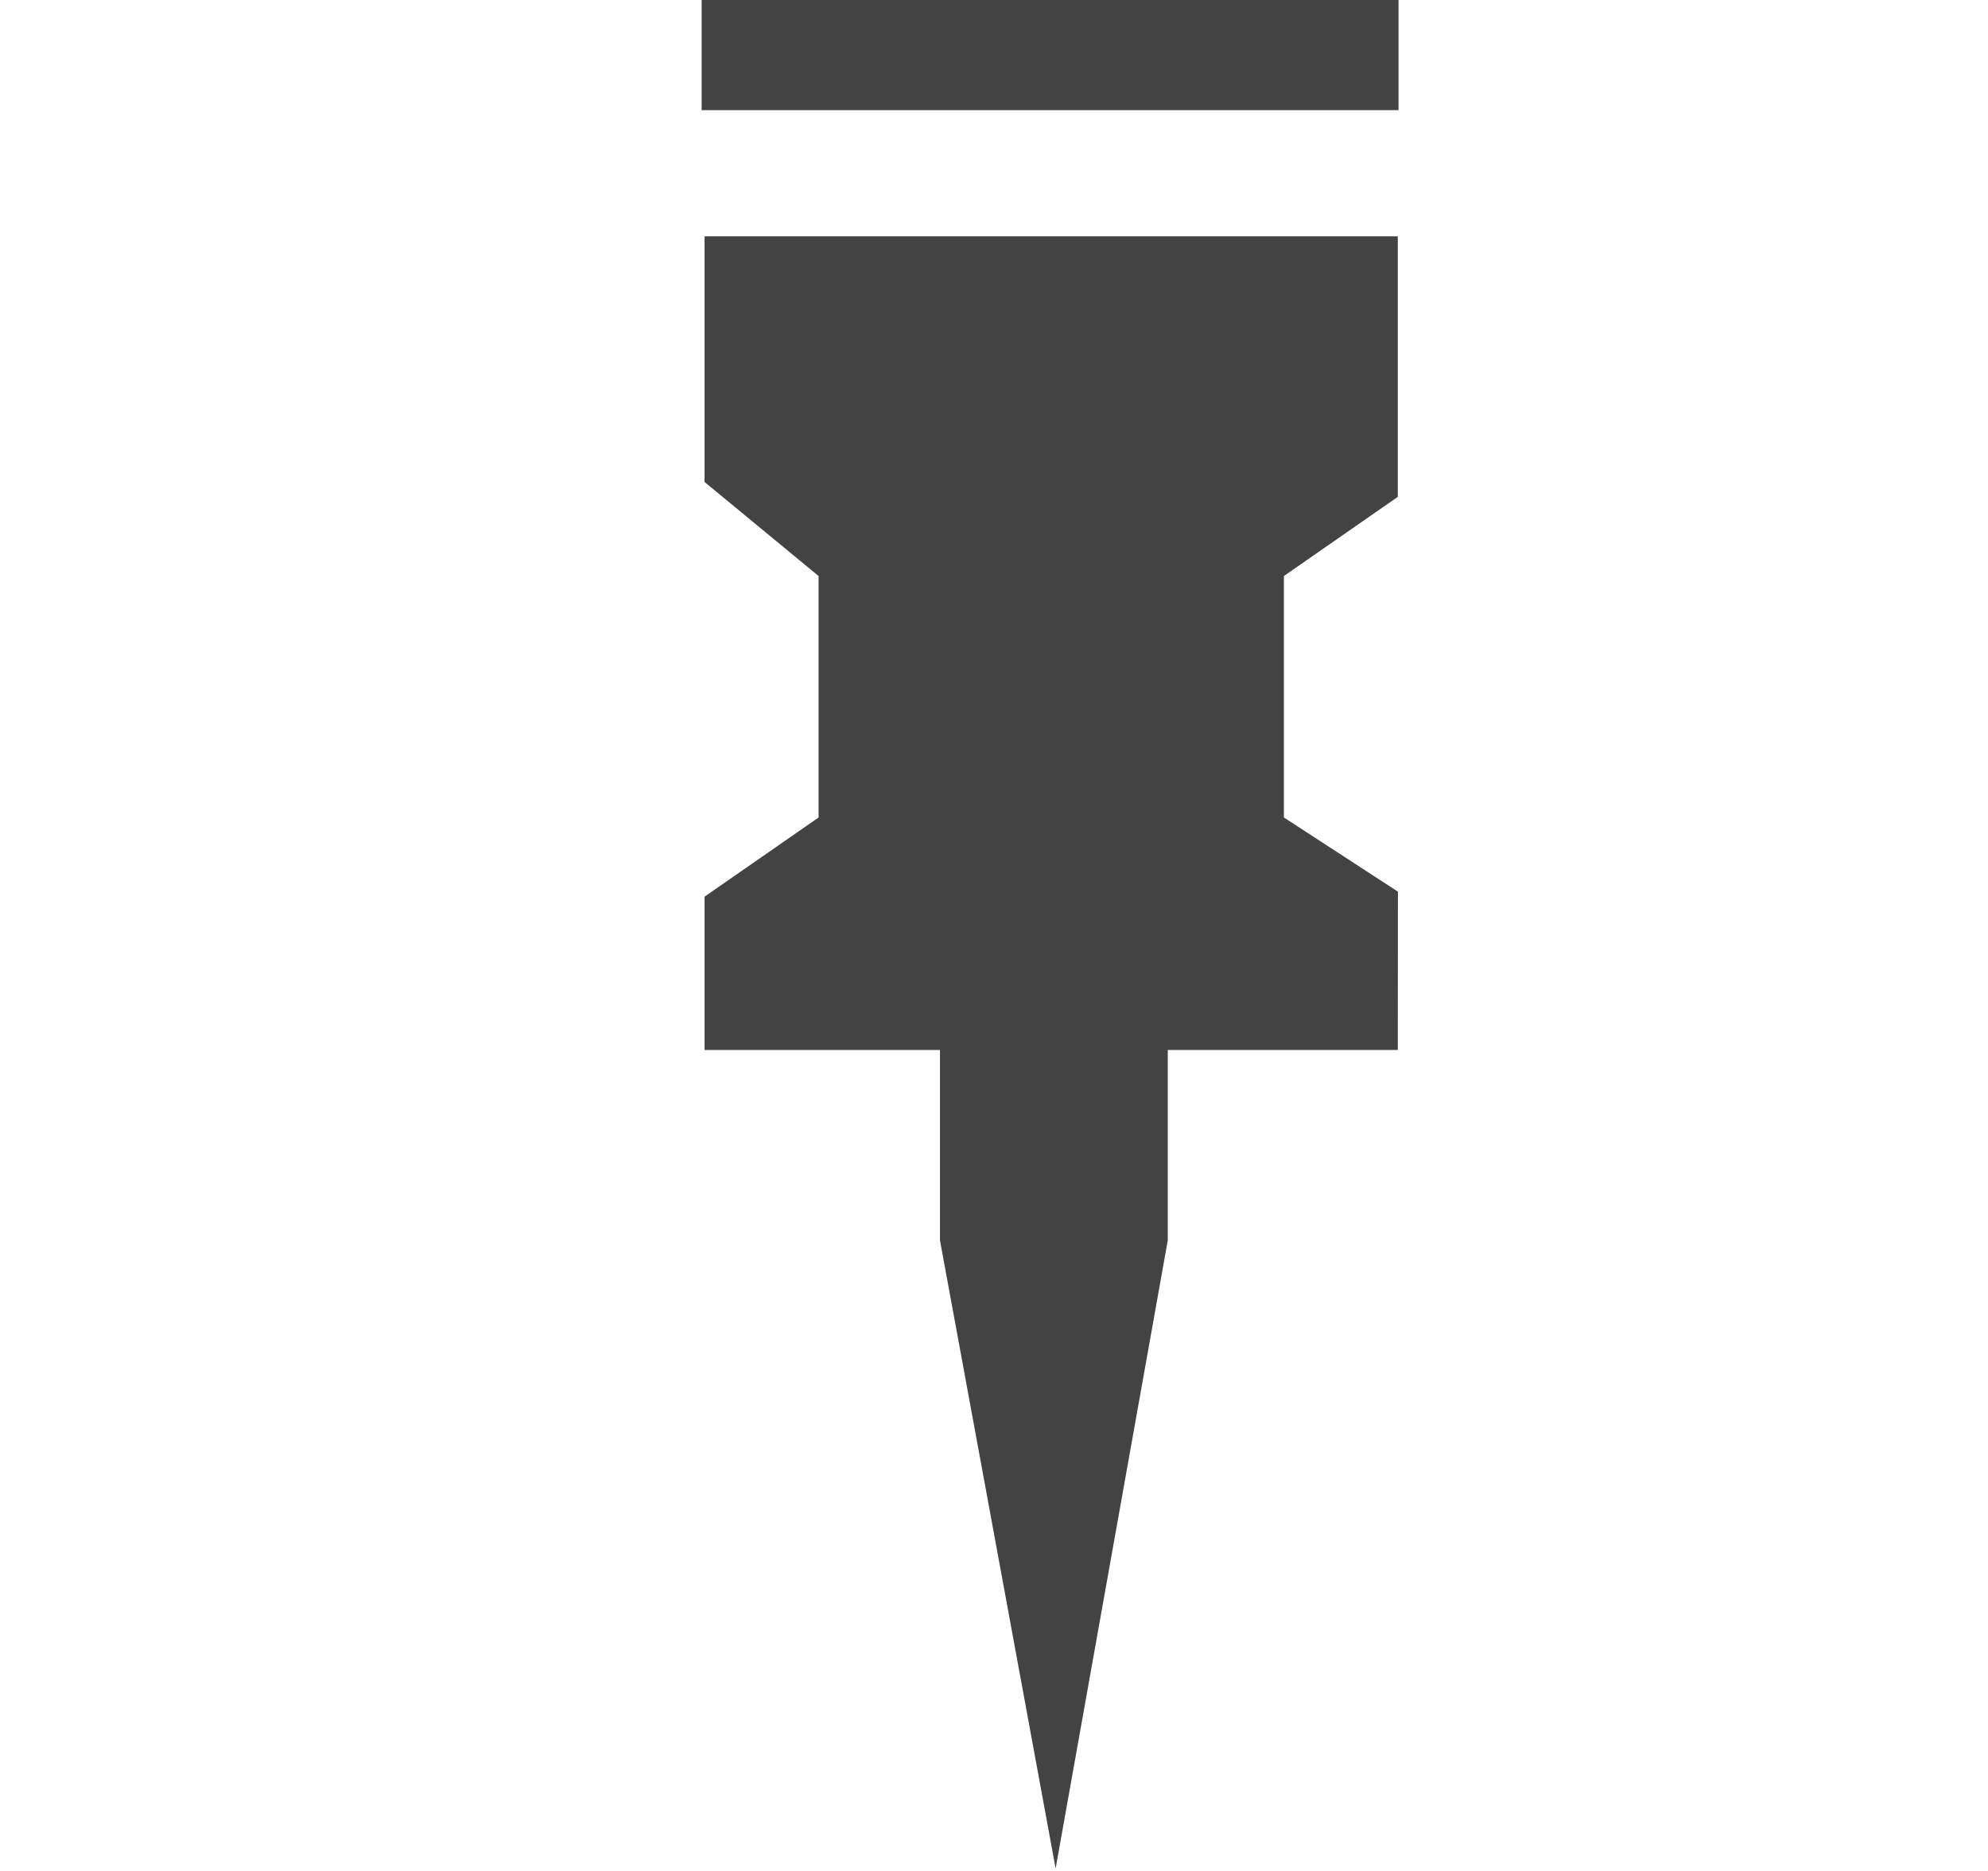
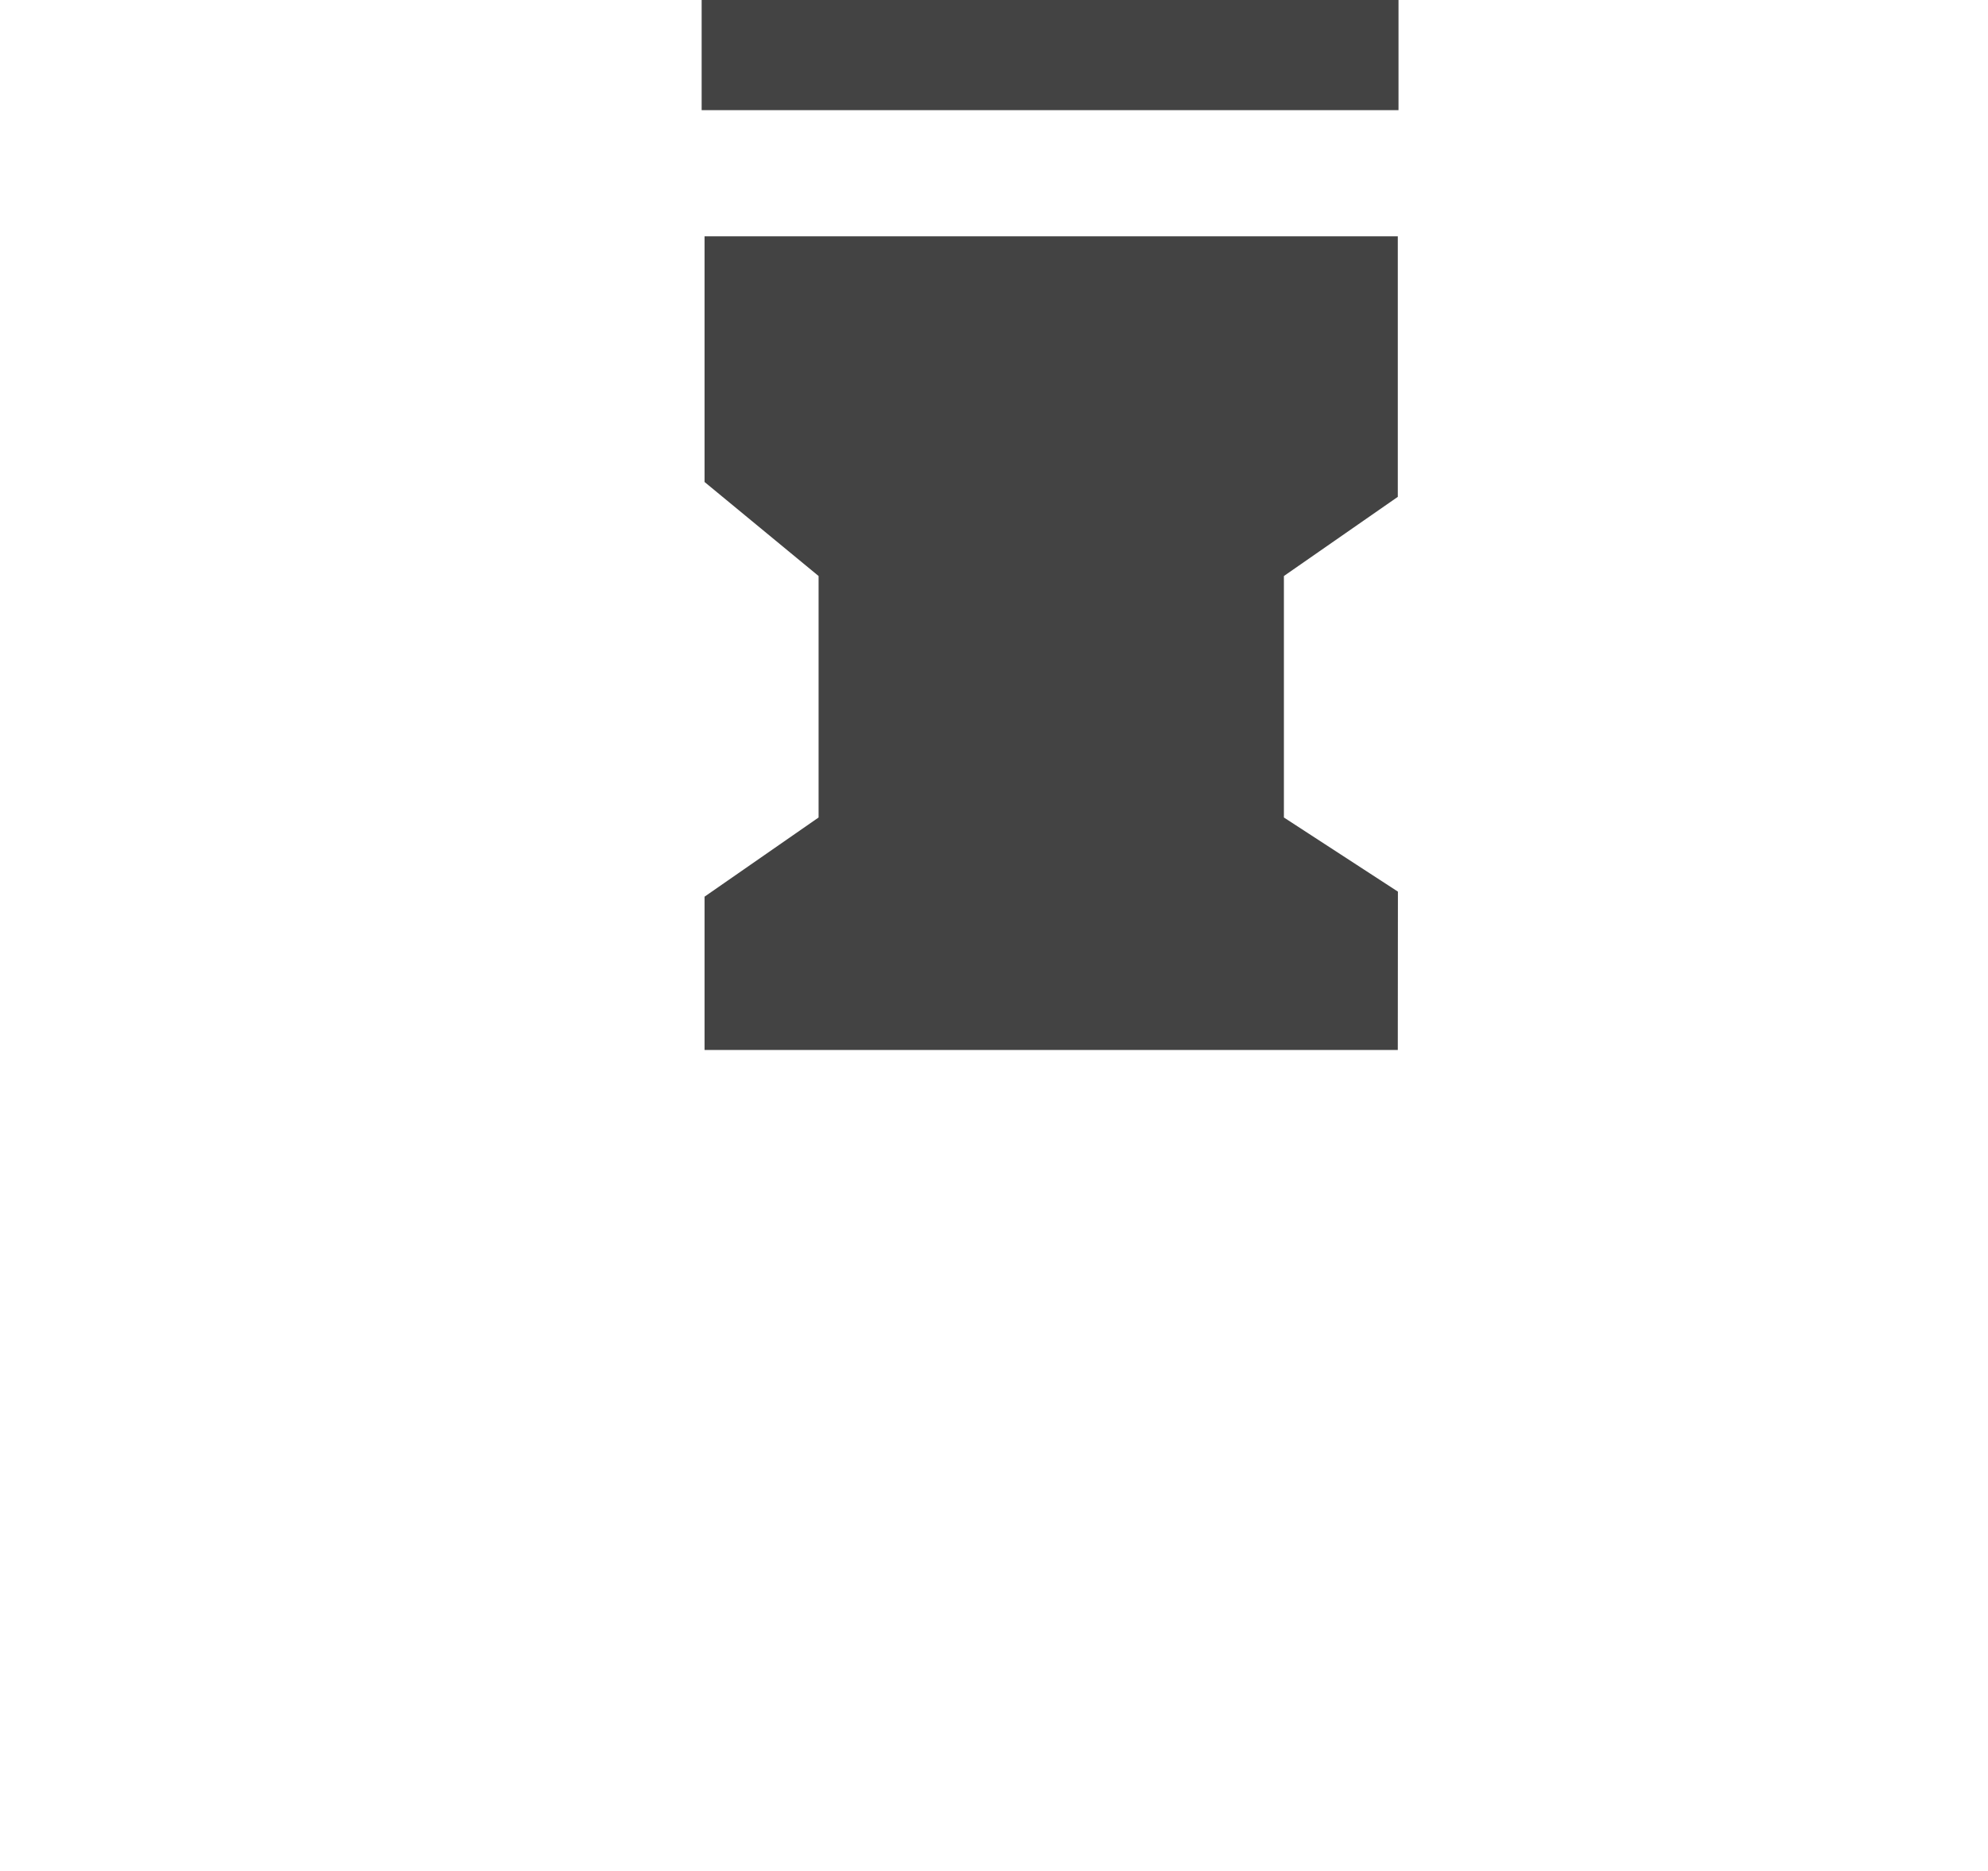
<svg xmlns="http://www.w3.org/2000/svg" viewBox="0 0 17 16" version="1.1" class="si-glyph si-glyph-pin-map">
  <title>983</title>
  <defs />
  <g stroke="none" stroke-width="1" fill="none" fill-rule="evenodd">
    <g transform="translate(6, 0)" fill="#434343">
      <path d="M5.953,8.979 L0.025,8.979 L0.025,7.668 L1,6.991 L1,4.926 L0.025,4.122 L0.025,2.021 L5.953,2.021 L5.953,4.249 L4.979,4.926 L4.979,6.991 L5.954,7.625 L5.953,8.979 Z" class="si-glyph-fill" />
-       <path d="M3.986,7.993 L2.038,7.993 L2.038,10.607 L3.027,15.979 L3.986,10.607 L3.986,7.993 Z" class="si-glyph-fill" />
      <rect x="0" y="0" width="5.959" height="0.942" class="si-glyph-fill" />
    </g>
  </g>
</svg>